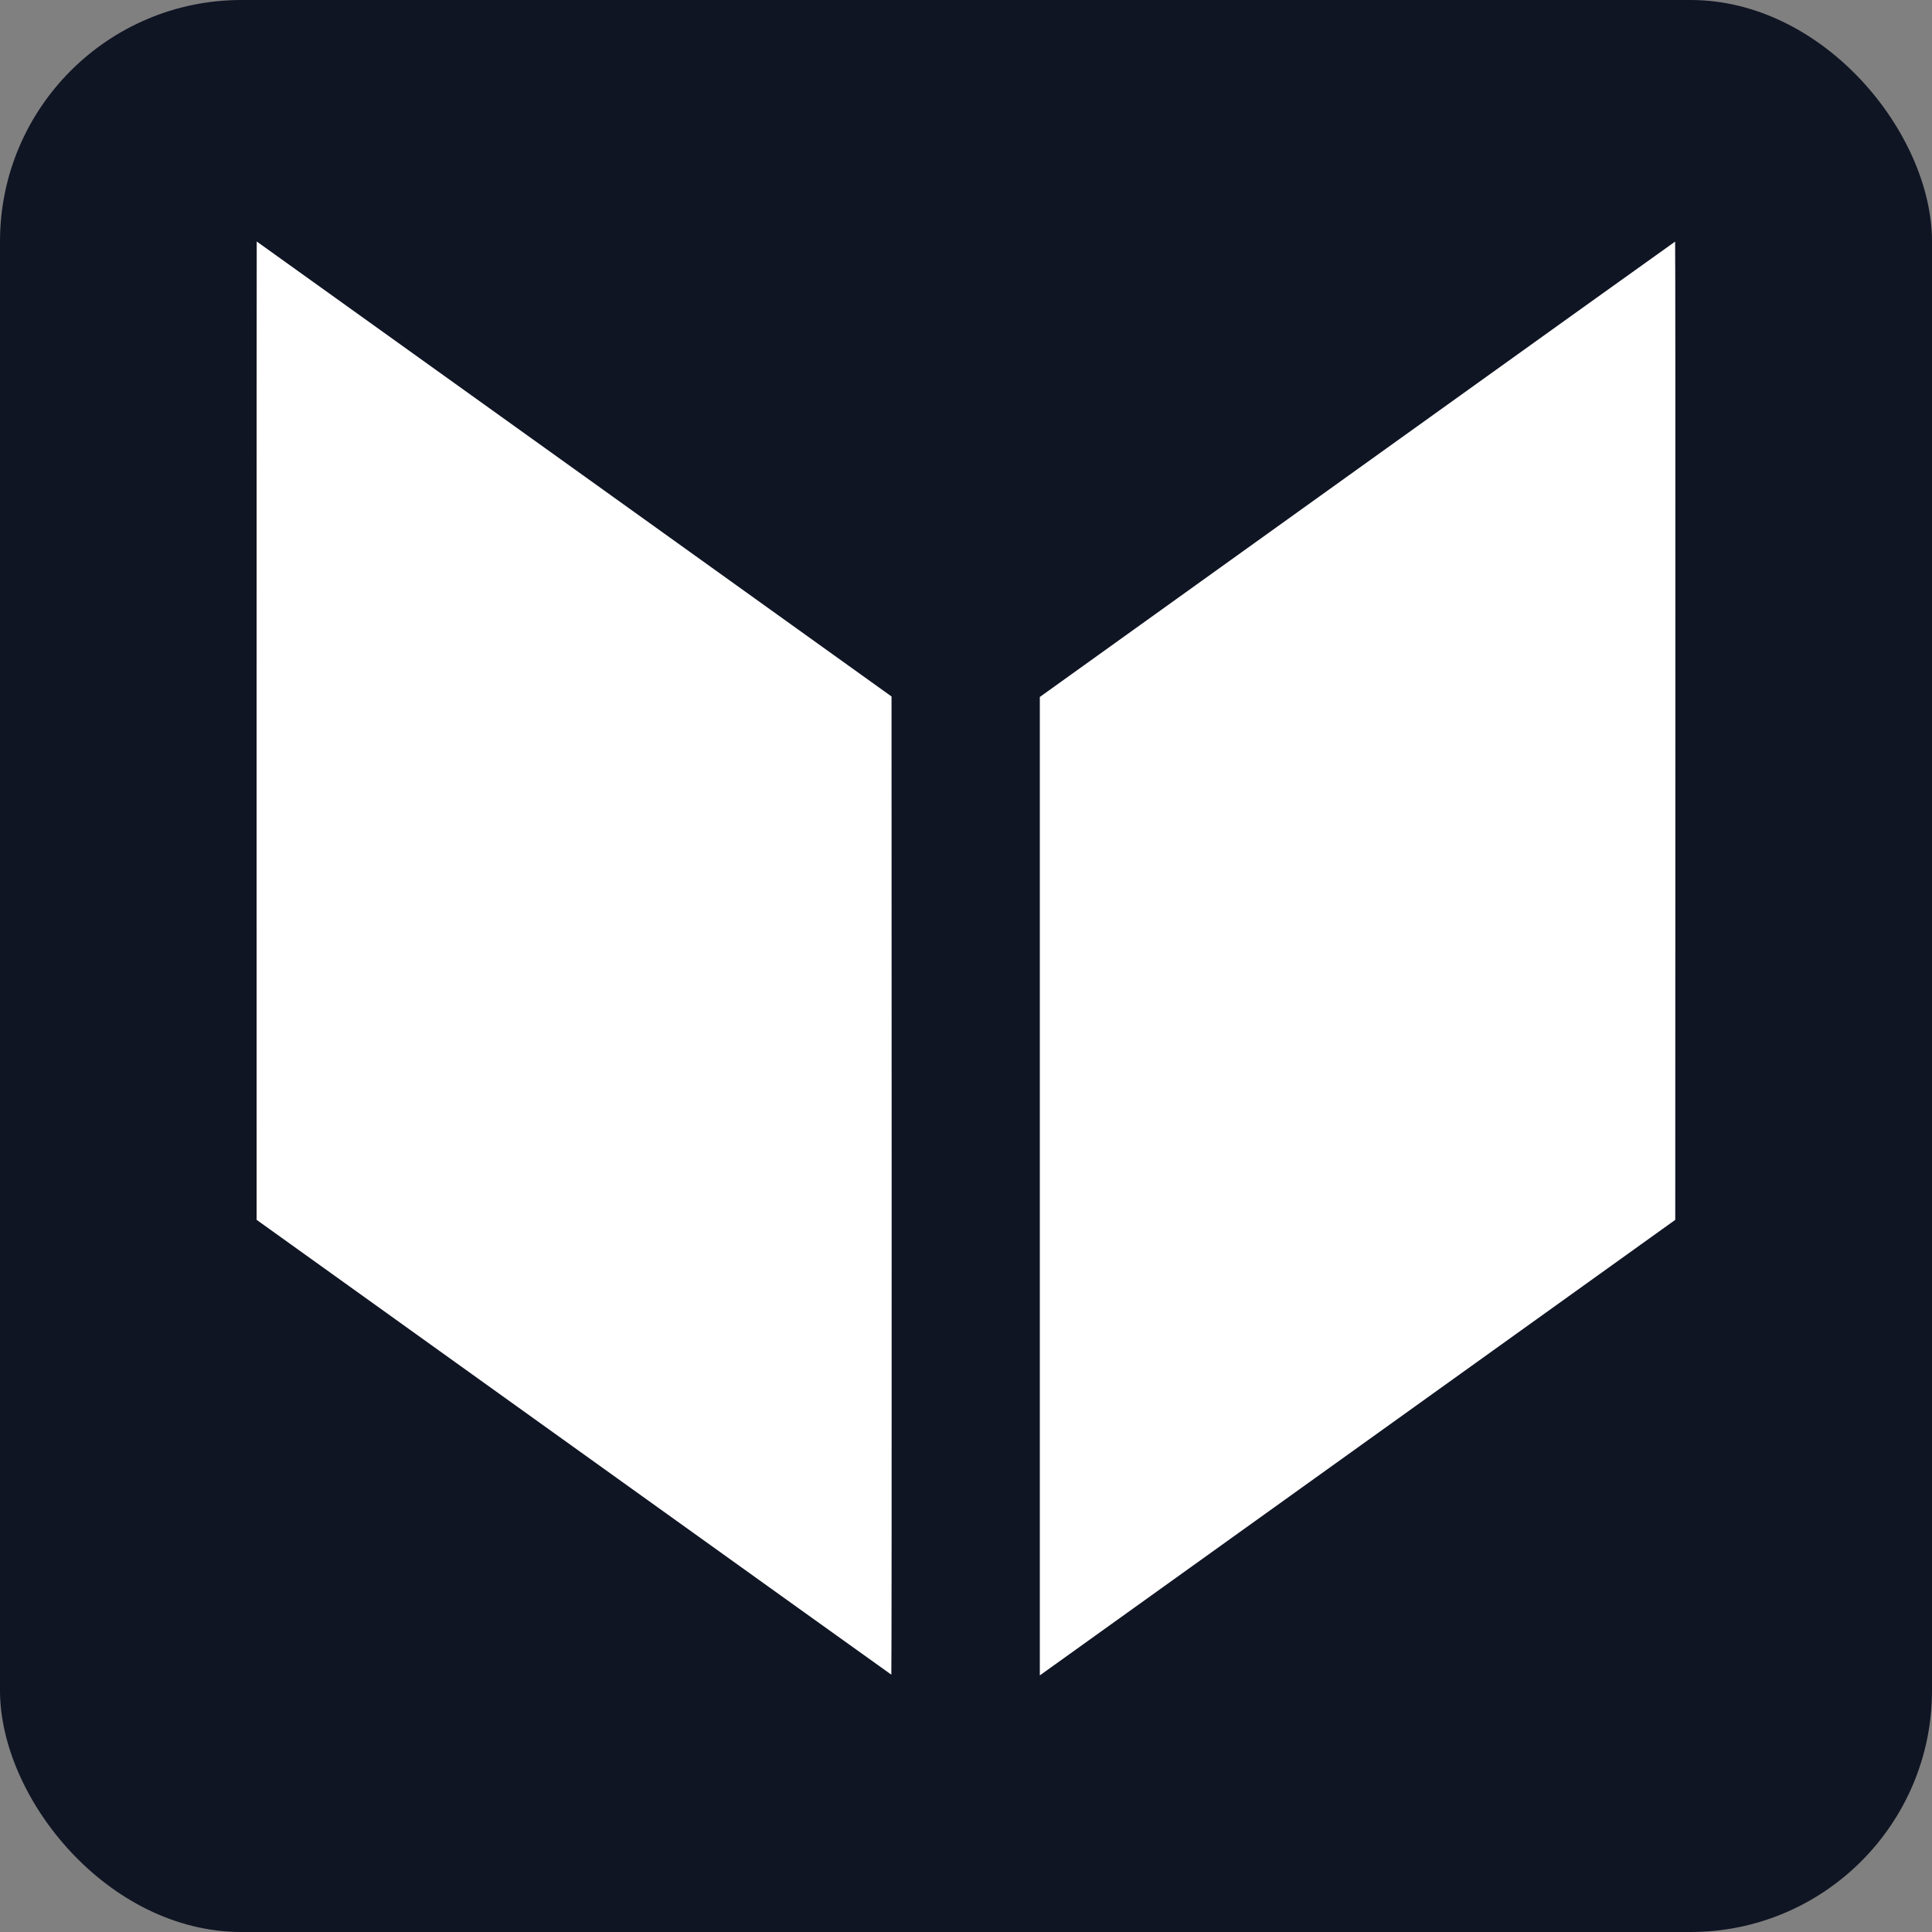
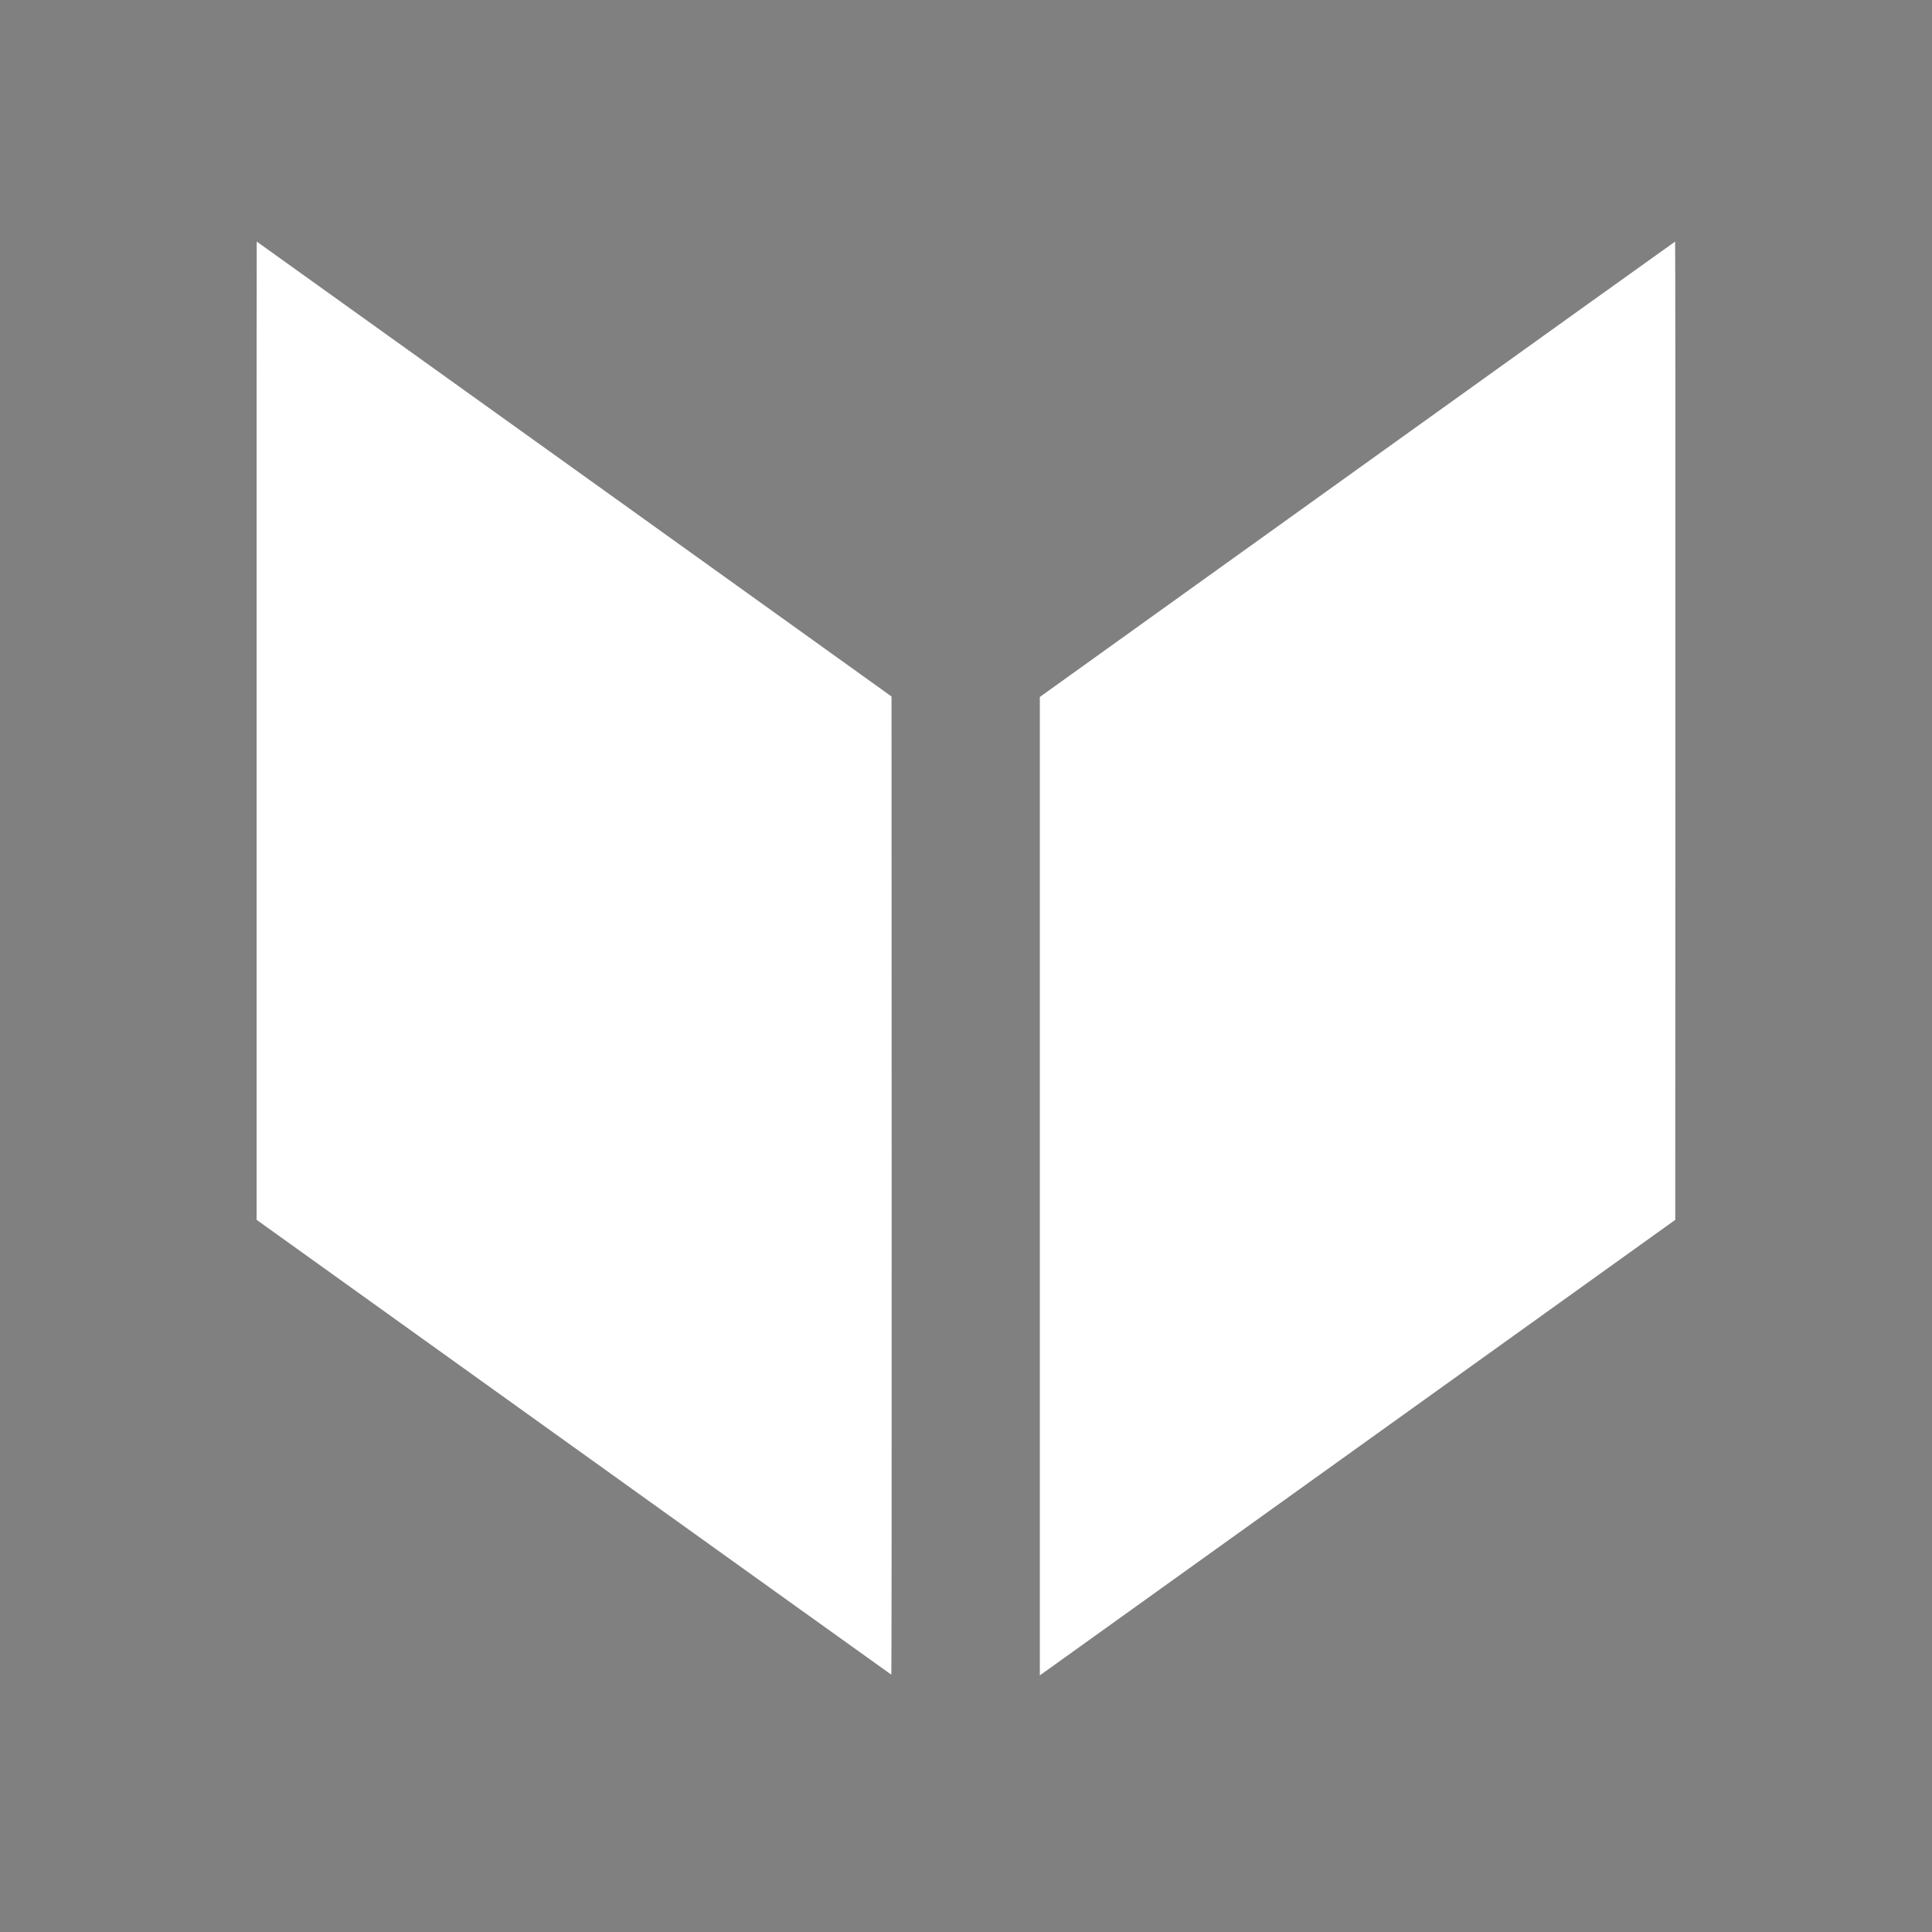
<svg xmlns="http://www.w3.org/2000/svg" width="128" height="128" viewBox="0 0 128 128" fill="none">
  <rect x="0" y="0" width="128" height="128" fill="#808080" stroke="none" />
-   <rect width="128" height="128" rx="16" fill="#101524" />
-   <path d="M17.009 16.005C17.004 16.005 16.999 30.587 17 48.41L17.001 80.816L38.011 95.877C49.567 104.161 59.034 110.944 59.053 110.951C59.07 110.958 59.079 96.515 59.074 78.556L59.066 46.144L38.043 31.072C26.48 22.783 17.015 16 17.01 16L17.009 16.005ZM110.98 16.007C110.965 16.008 101.49 22.796 89.922 31.093L68.891 46.176V111L69.042 110.891C69.126 110.832 78.598 104.041 90.092 95.801L110.99 80.819L110.998 48.413C111.004 30.59 110.995 16.008 110.981 16.011L110.98 16.007Z" fill="white" />
+   <path d="M17.009 16.005C17.004 16.005 16.999 30.587 17 48.41L17.001 80.816L38.011 95.877C49.567 104.161 59.034 110.944 59.053 110.951C59.07 110.958 59.079 96.515 59.074 78.556L59.066 46.144L38.043 31.072L17.009 16.005ZM110.98 16.007C110.965 16.008 101.49 22.796 89.922 31.093L68.891 46.176V111L69.042 110.891C69.126 110.832 78.598 104.041 90.092 95.801L110.99 80.819L110.998 48.413C111.004 30.59 110.995 16.008 110.981 16.011L110.98 16.007Z" fill="white" />
</svg>